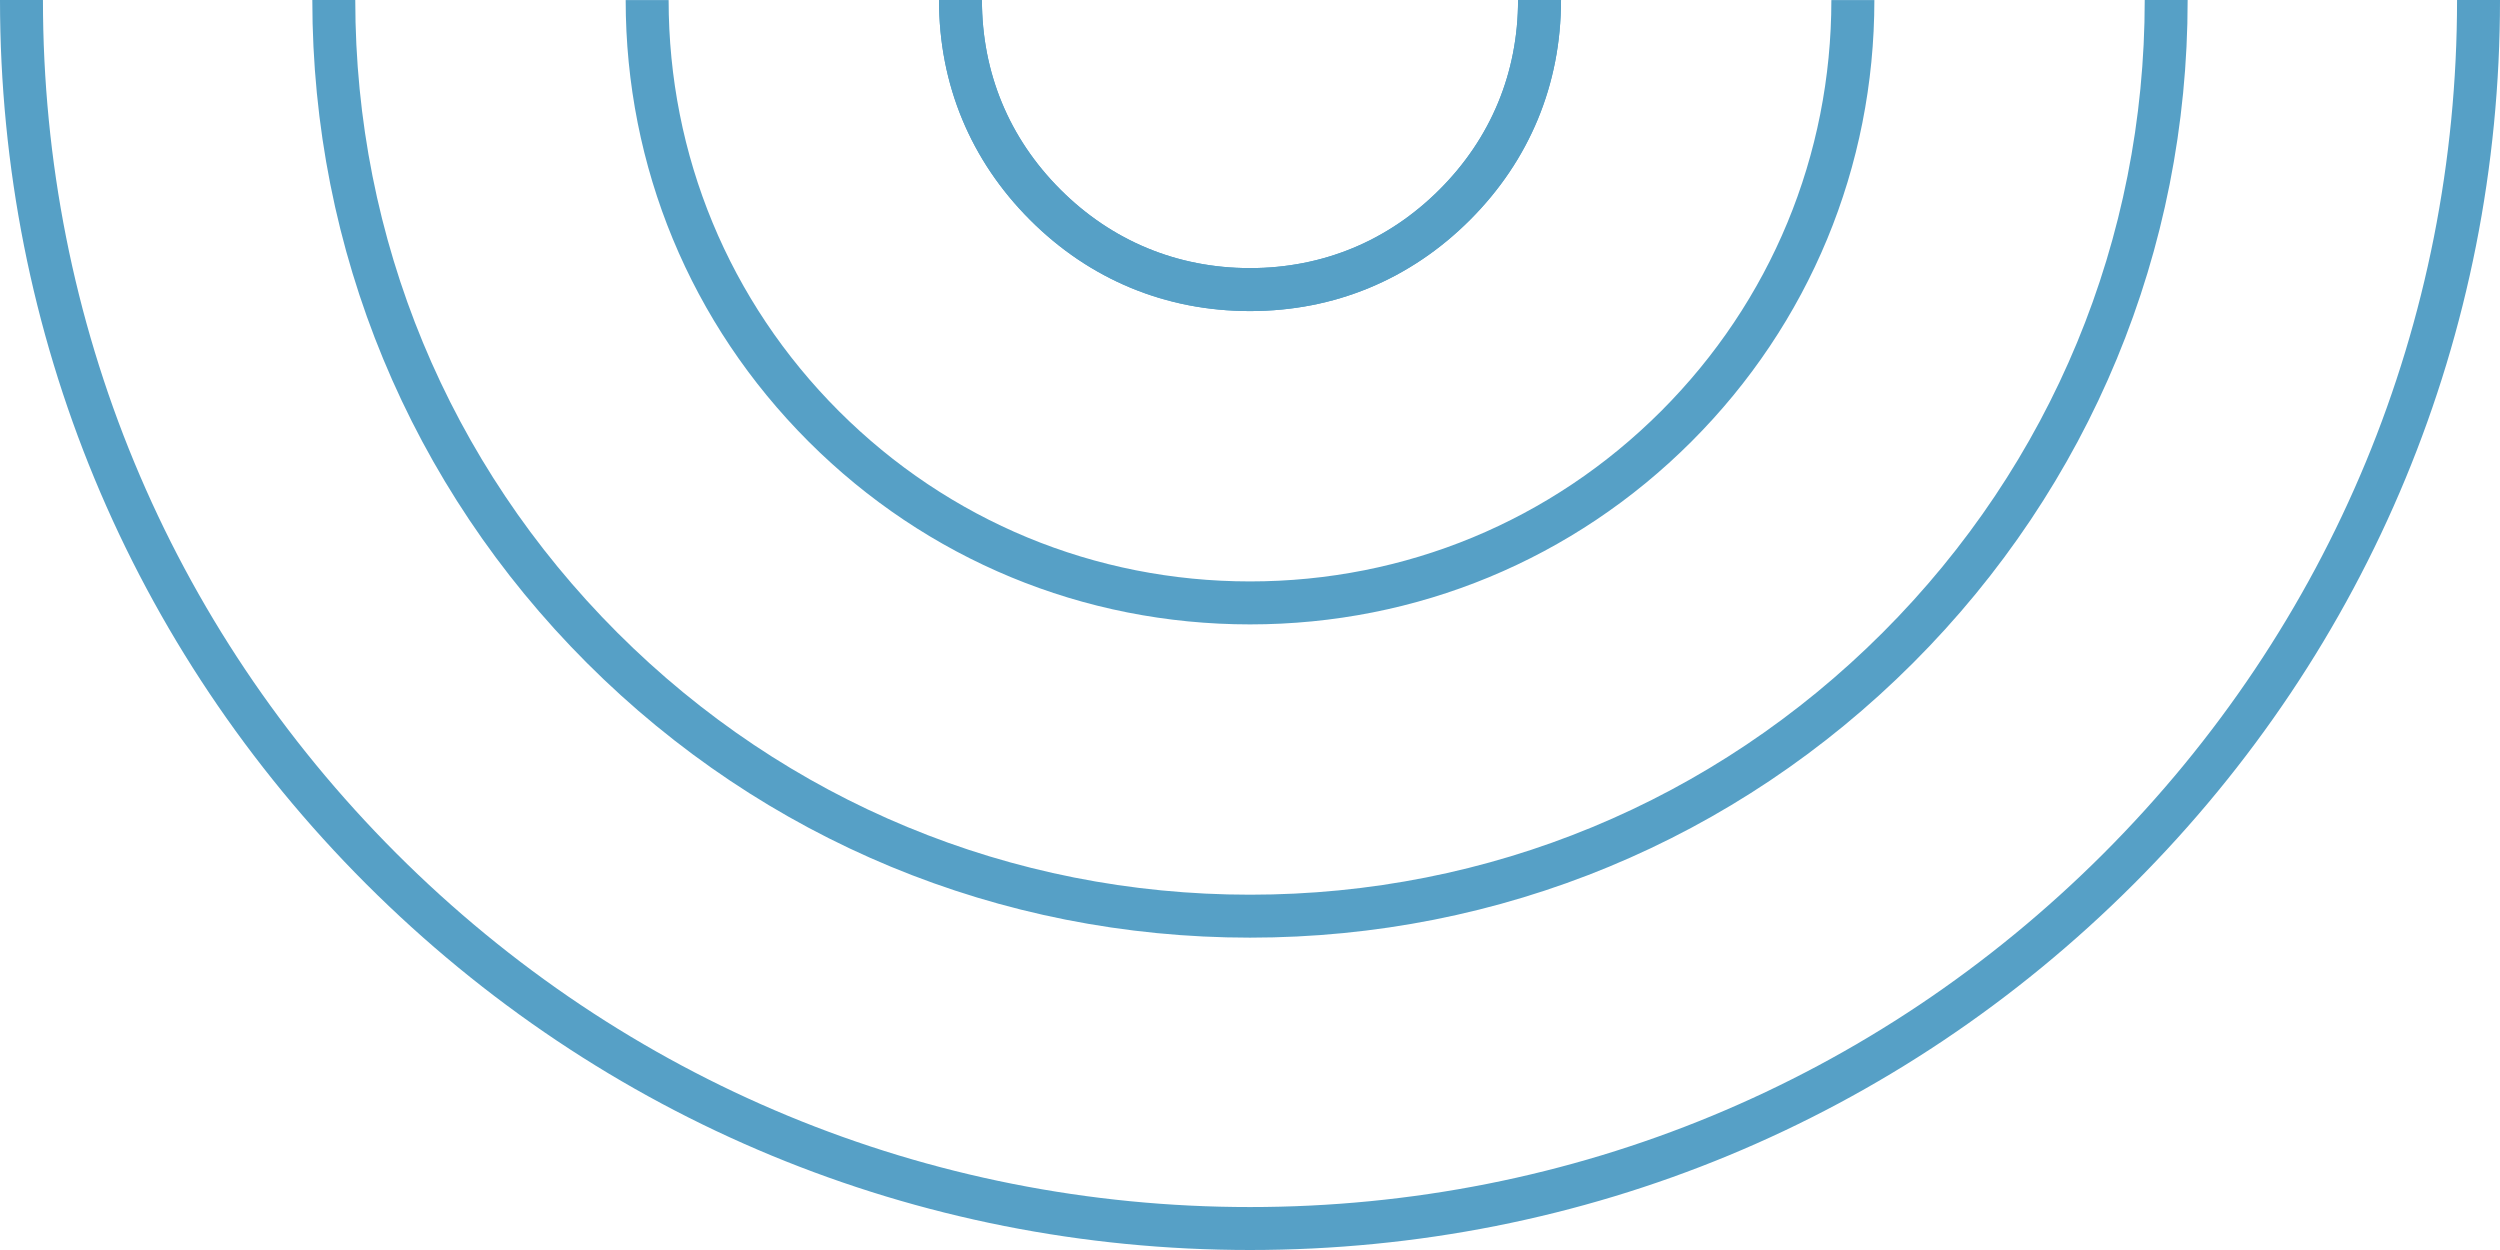
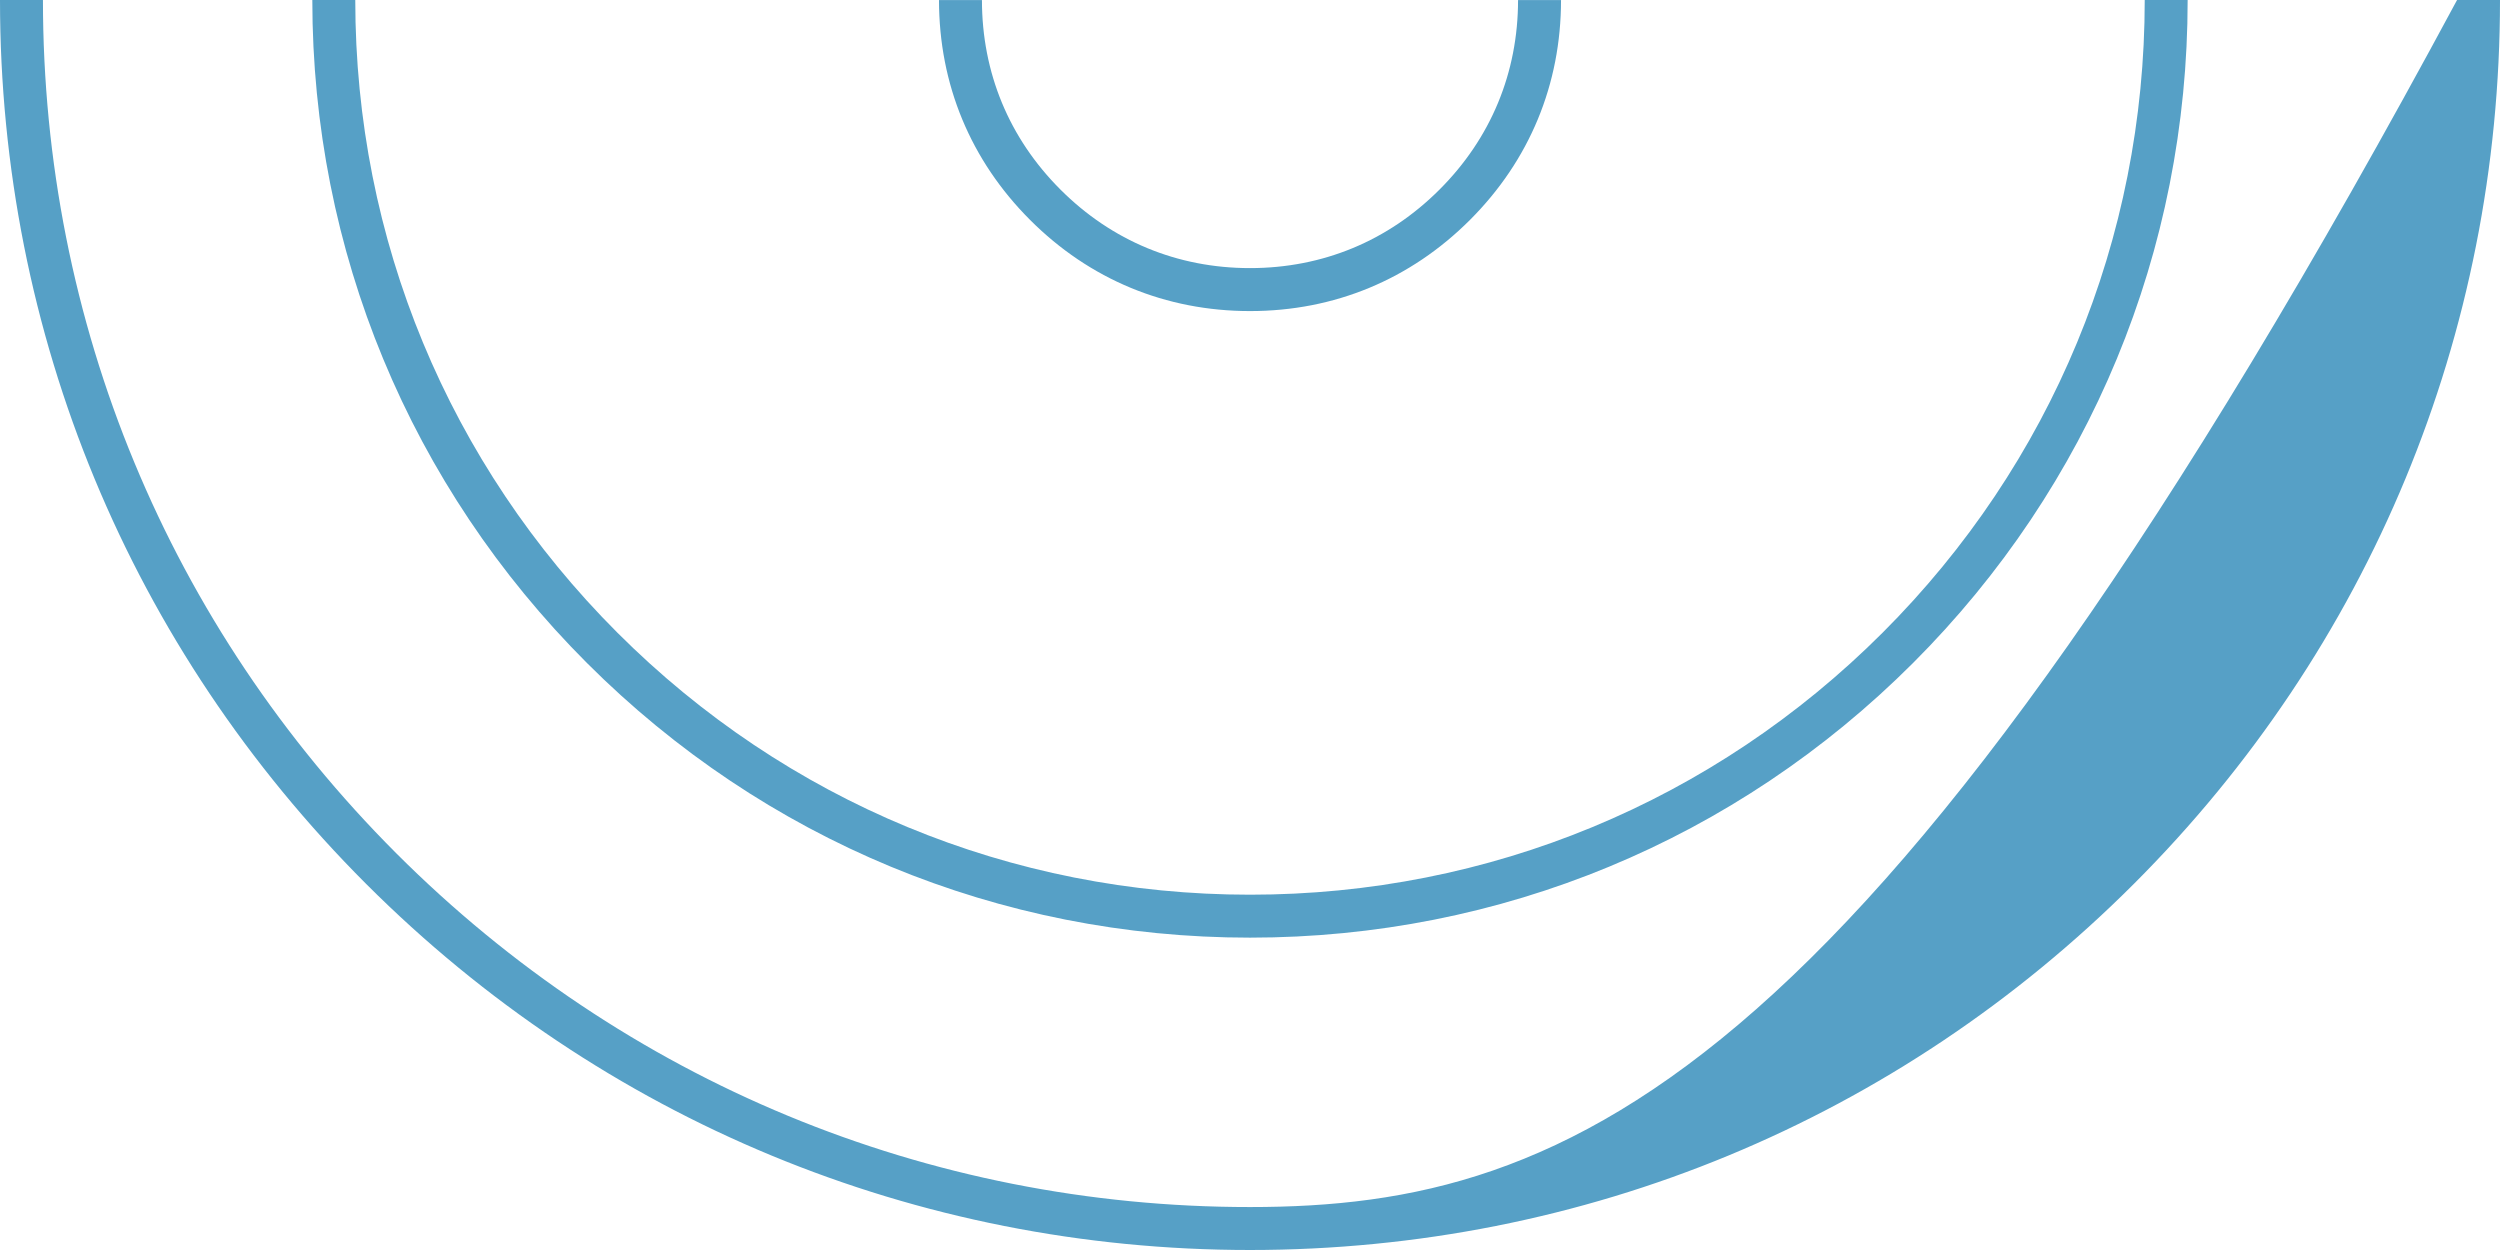
<svg xmlns="http://www.w3.org/2000/svg" width="100" height="50" viewBox="0 0 100 50" fill="none">
-   <path d="M100 0.001H98.282C98.282 12.897 93.26 25.021 84.141 34.141C75.021 43.26 62.896 48.282 50 48.282C37.104 48.282 24.979 43.259 15.859 34.14C6.74 25.021 1.718 12.897 1.718 0.001H0C0 13.356 5.201 25.911 14.644 35.355C24.088 44.799 36.644 50 50 50C63.356 50 75.911 44.799 85.355 35.355C94.799 25.911 100 13.356 100 0.001Z" fill="#56A0C6" />
+   <path d="M100 0.001H98.282C75.021 43.26 62.896 48.282 50 48.282C37.104 48.282 24.979 43.259 15.859 34.14C6.74 25.021 1.718 12.897 1.718 0.001H0C0 13.356 5.201 25.911 14.644 35.355C24.088 44.799 36.644 50 50 50C63.356 50 75.911 44.799 85.355 35.355C94.799 25.911 100 13.356 100 0.001Z" fill="#56A0C6" />
  <path d="M87.507 -0H85.789C85.789 9.558 82.066 18.546 75.306 25.306C68.546 32.065 59.56 35.788 50.001 35.788C40.441 35.788 31.454 32.065 24.694 25.306C17.935 18.546 14.212 9.56 14.211 -0H12.493C12.493 10.018 16.395 19.436 23.478 26.52C30.563 33.605 39.981 37.506 49.999 37.506C60.017 37.506 69.436 33.605 76.52 26.521C83.605 19.436 87.506 10.018 87.506 -0H87.507Z" fill="#56A0C6" />
-   <path d="M74.973 0.002H73.255C73.255 6.213 70.836 12.053 66.444 16.446C62.052 20.838 56.212 23.257 50.001 23.257C43.79 23.257 37.95 20.838 33.556 16.446C29.165 12.054 26.745 6.215 26.745 0.003H25.027C25.027 6.674 27.625 12.944 32.342 17.661C37.059 22.378 43.33 24.976 50.001 24.976C56.672 24.976 62.943 22.378 67.66 17.661C72.377 12.944 74.975 6.673 74.975 0.003L74.973 0.002Z" fill="#56A0C6" />
-   <path d="M62.44 0.002H60.722C60.722 2.908 59.636 5.529 57.581 7.583C55.527 9.638 52.905 10.724 50 10.724C47.096 10.724 44.473 9.638 42.418 7.583C40.363 5.529 39.278 2.908 39.278 0.002H37.56C37.56 3.373 38.821 6.414 41.204 8.798C43.587 11.182 46.63 12.443 50.002 12.443C53.373 12.443 56.414 11.182 58.798 8.798C61.182 6.414 62.441 3.373 62.441 0.002H62.44Z" fill="#56A0C6" />
  <path d="M62.44 0.002H60.722C60.722 2.908 59.636 5.529 57.581 7.583C55.527 9.638 52.905 10.724 50 10.724C47.096 10.724 44.473 9.638 42.418 7.583C40.363 5.529 39.278 2.908 39.278 0.002H37.56C37.56 3.373 38.821 6.414 41.204 8.798C43.587 11.182 46.63 12.443 50.002 12.443C53.373 12.443 56.414 11.182 58.798 8.798C61.182 6.414 62.441 3.373 62.441 0.002H62.44Z" fill="#56A0C6" />
</svg>